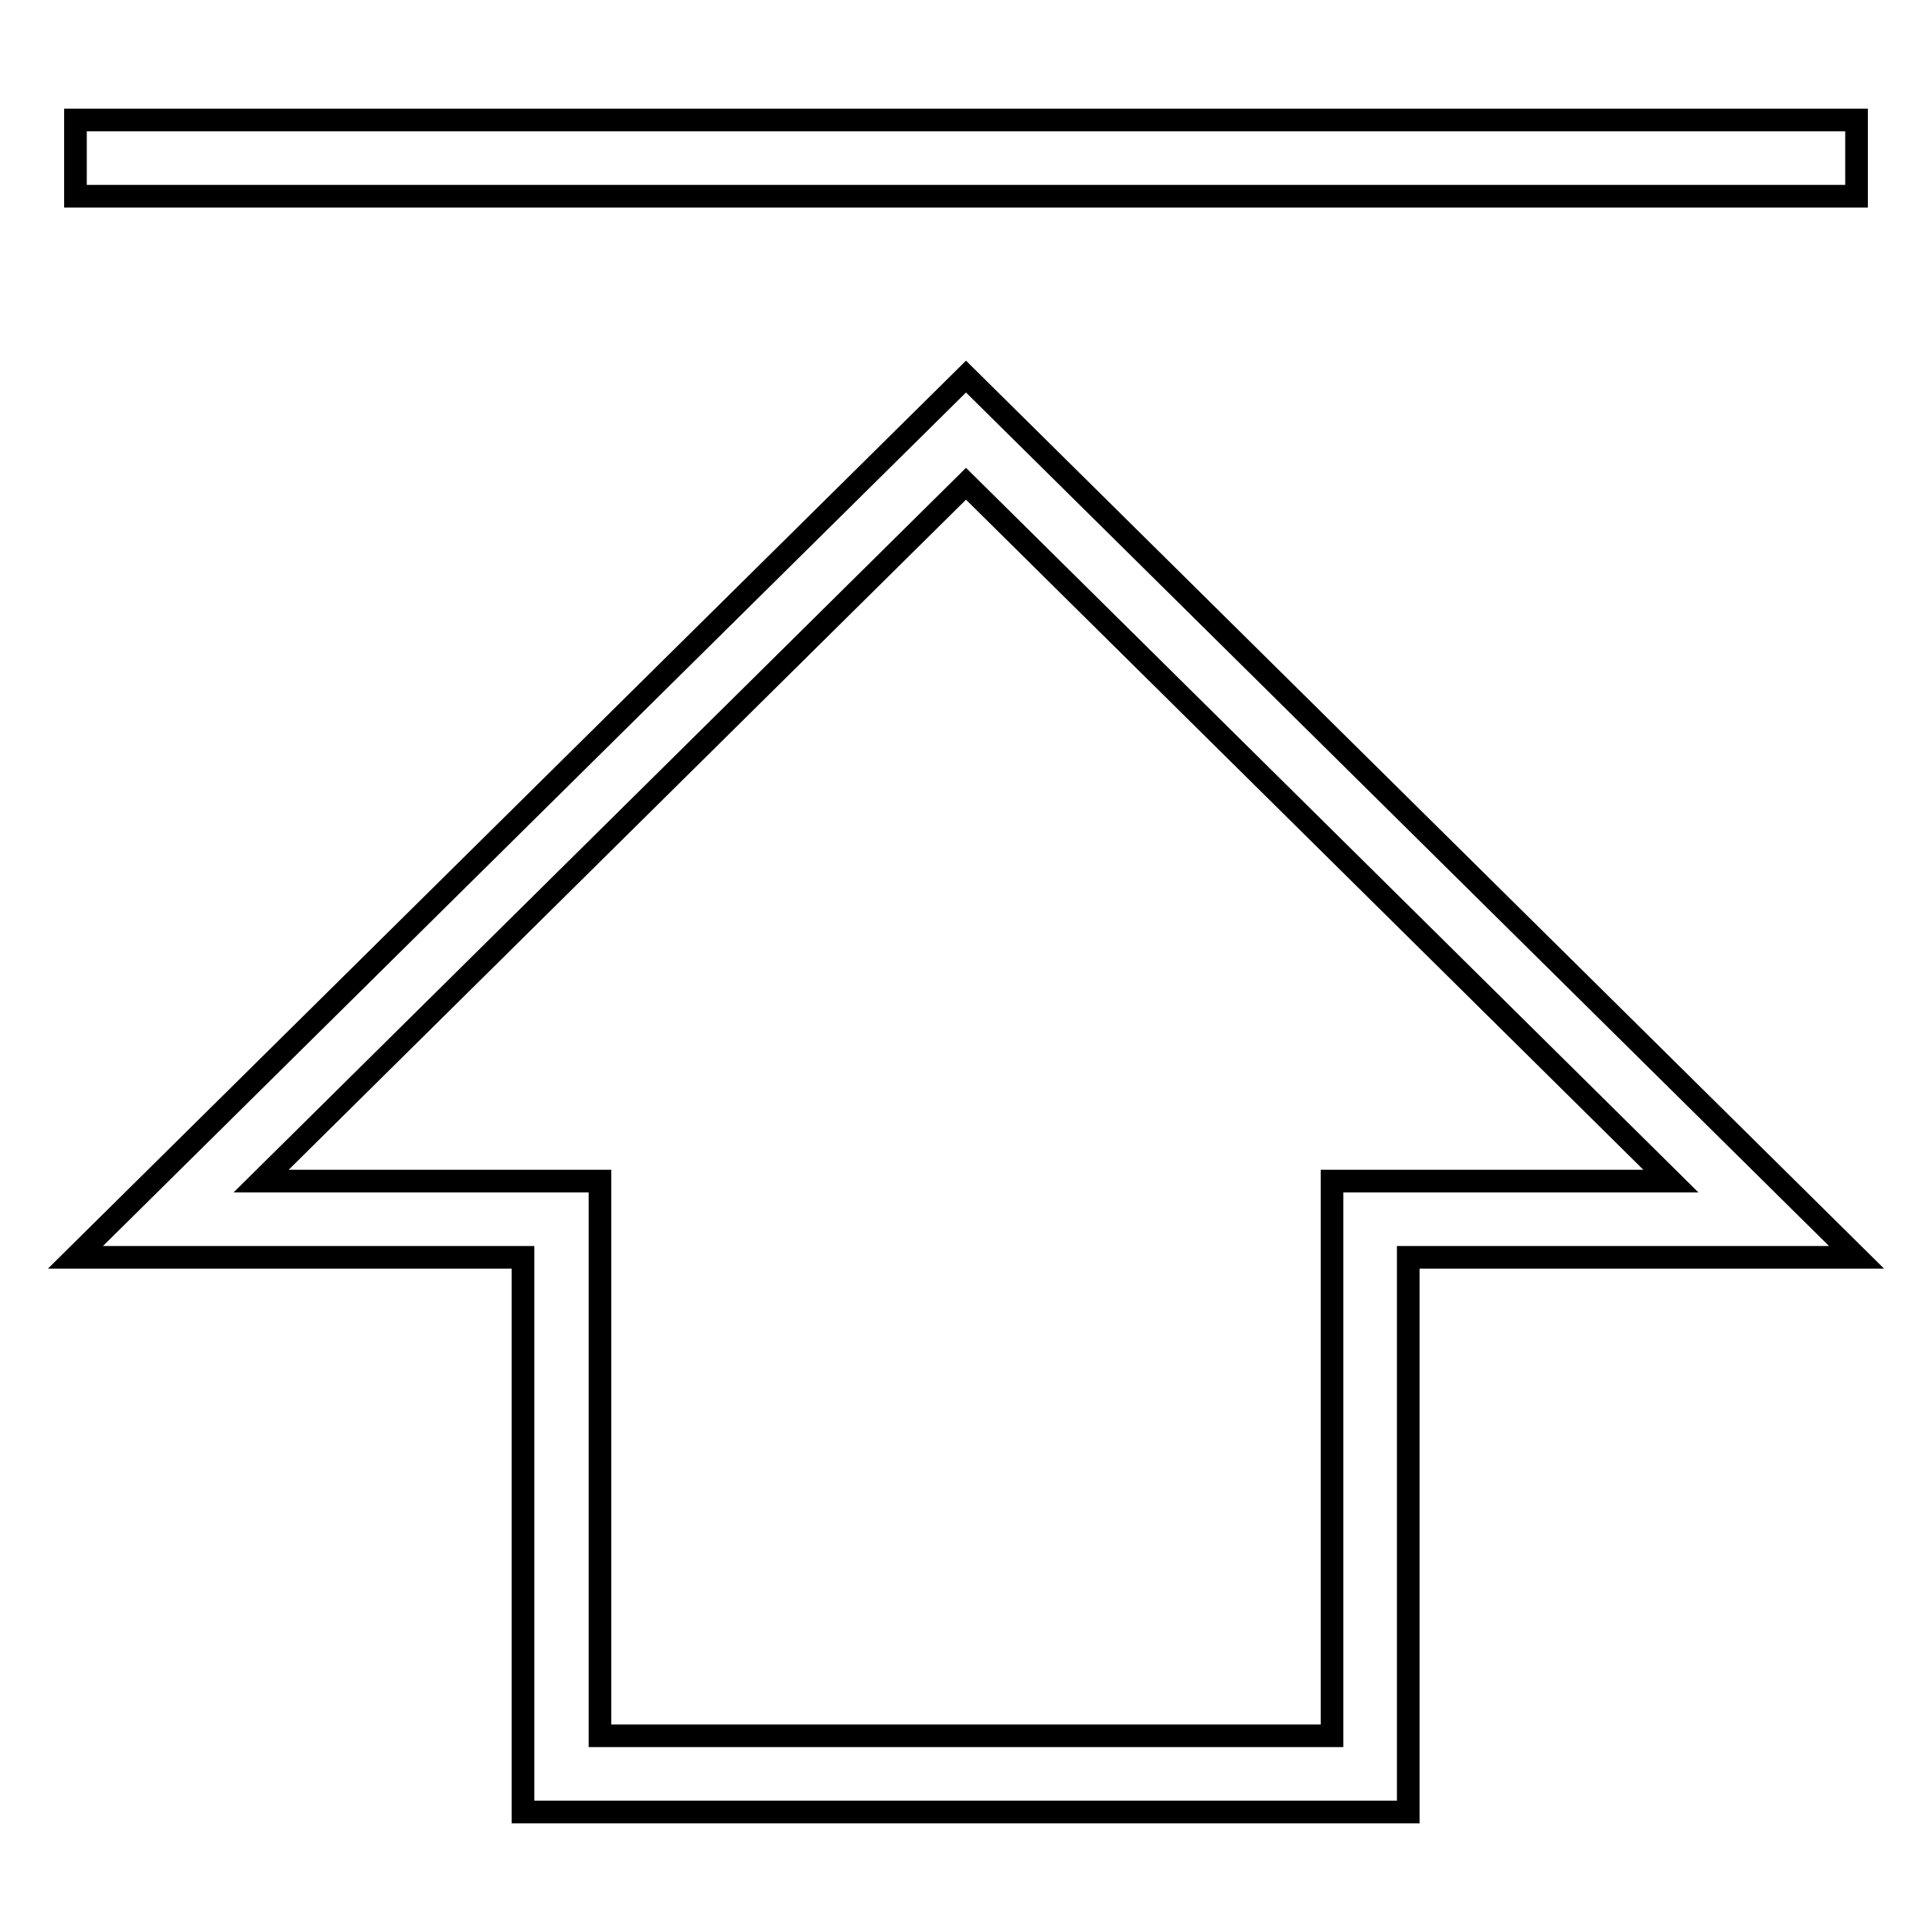
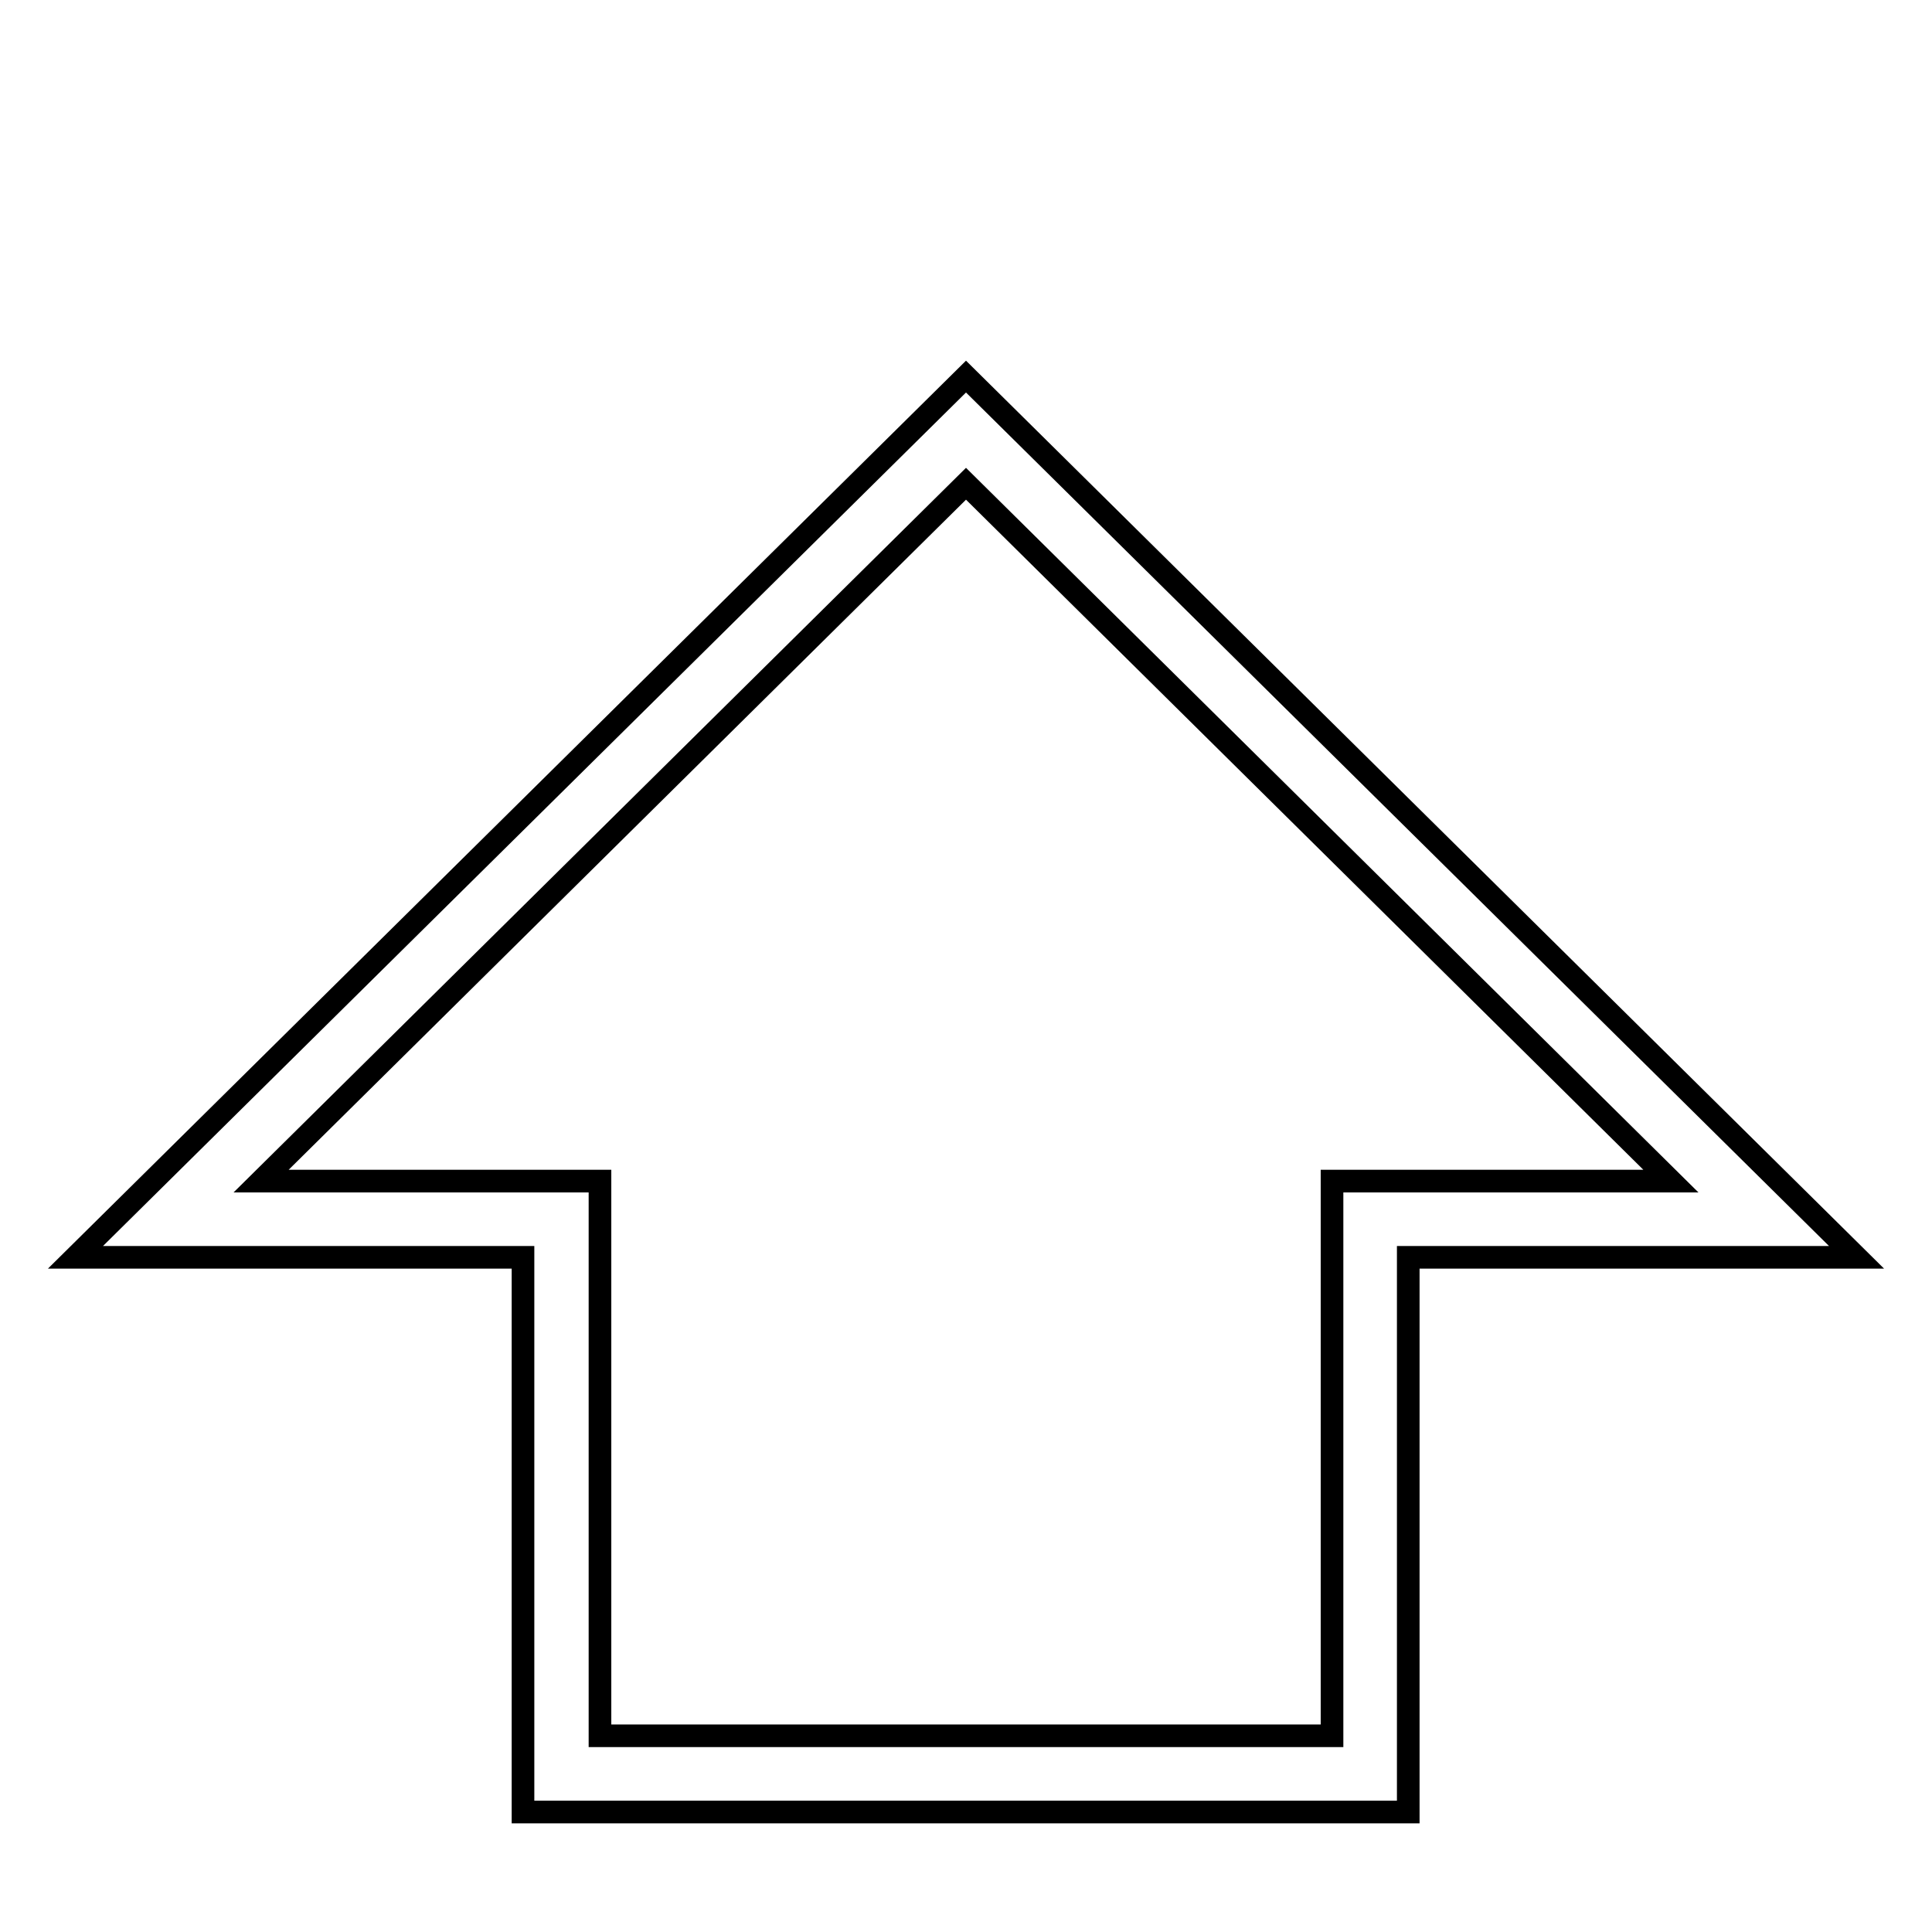
<svg xmlns="http://www.w3.org/2000/svg" version="1.1" x="0px" y="0px" viewBox="0 0 256 256" enable-background="new 0 0 256 256" xml:space="preserve">
  <g>
    <g>
-       <path stroke-width="3" fill-opacity="0" stroke="#000000" d="M10,15.9h236V26H10V15.9z" />
      <path stroke-width="3" fill-opacity="0" stroke="#000000" d="M10,166.6h59.3v73.5h117.3v-73.5H246L128,49.9L10,166.6z M176.5,156.5V230H79.5v-73.5H34.6L128,64.1l93.4,92.4H176.5z" />
    </g>
  </g>
</svg>